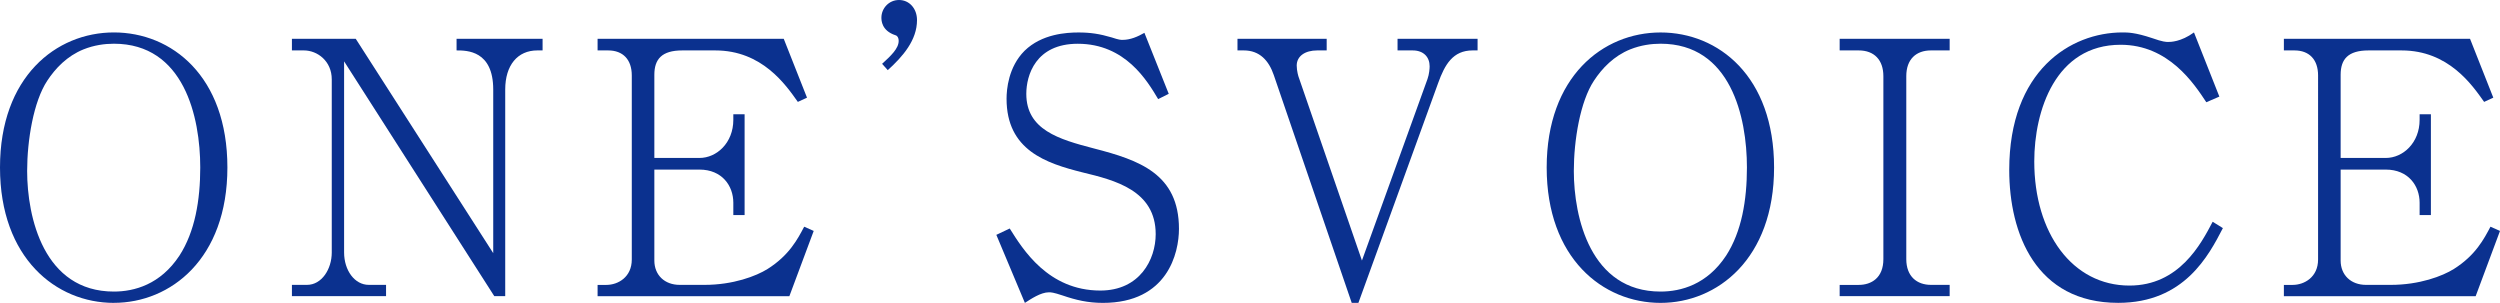
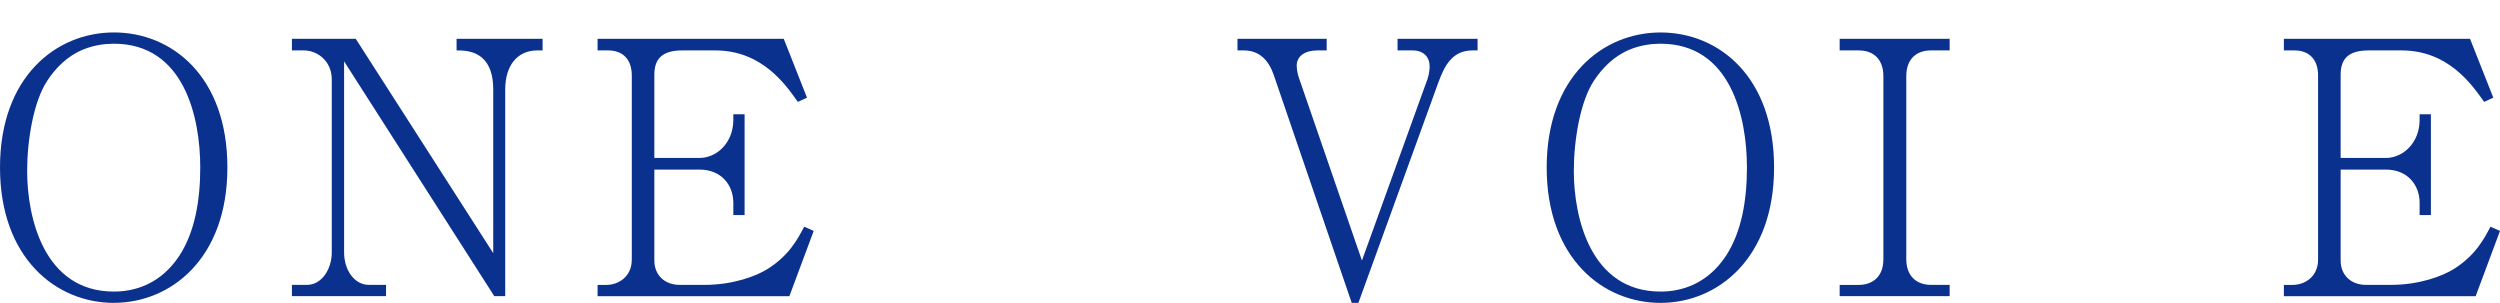
<svg xmlns="http://www.w3.org/2000/svg" id="_レイヤー_2" viewBox="0 0 709.1 85.91">
  <defs>
    <style>.cls-1{fill:#0b318f;stroke-width:0px;}</style>
  </defs>
  <g id="_テキスト">
    <path class="cls-1" d="M32.3,85.91C15.9,85.91,0,73.2,0,47.5S15.9,9.2,32.3,9.2s32.2,12.4,32.2,38.3-16.1,38.4-32.2,38.4ZM32.3,12.4c-2.6,0-5.6.4-8.6,1.6-4.7,1.9-8,5.4-10.3,8.9-3.9,5.9-5.7,16.9-5.7,25.6,0,13.1,4.7,34.2,24.6,34.2,5.8,0,13.2-2,18.6-10.2,4.4-6.8,5.9-15.7,5.9-25,0-14.3-4.6-35.1-24.5-35.1Z" />
    <path class="cls-1" d="M152.4,14.3c-5.6,0-9.1,4.2-9.1,11.1v58.6h-3.1L97.6,17.4v54.2c0,5.1,3,9.2,7,9.2h4.9v3.2h-26.7v-3.2h4.3c4.1,0,7-4.4,7-9.2V22.5c0-5.2-4.1-8.2-7.9-8.2h-3.4v-3.3h18.1l39,60.8V25.4c0-11.1-7.5-11.1-10.4-11.1v-3.3h24.4v3.3h-1.5Z" />
    <path class="cls-1" d="M223.9,84.01h-54.4v-3.2h2.5c3.3,0,7.2-2.2,7.2-7.2V21.4c0-4.5-2.5-7.1-6.7-7.1h-3v-3.3h52.8l6.6,16.7-2.6,1.2c-3.4-4.8-10.1-14.6-23.4-14.6h-9.4c-5.8,0-7.9,2.5-7.9,6.9v23.6h12.8c4.9,0,9.6-4.3,9.6-10.8v-1.6h3.2v28.6h-3.2v-3.5c0-4.8-3.2-9.4-9.6-9.4h-12.8v25.8c0,4.1,2.9,6.9,7.2,6.9h7c8.2,0,14.7-2.5,17.9-4.5,6.2-3.9,8.6-8.6,10.4-12l2.7,1.2-6.9,18.5Z" />
-     <path class="cls-1" d="M250.2,18.1c2.4-2.2,4.7-4.3,4.7-6.5,0-1.2-.7-1.6-.9-1.6-4-1.3-4-4.3-4-5,0-2.6,2.1-5,5-5s5.1,2.4,5.1,5.7c0,5.7-4,10.3-8.3,14.2l-1.6-1.8Z" />
-     <path class="cls-1" d="M312.8,85.91c-4.2,0-7.6-.8-11.4-2.1-2.7-.9-3.3-.9-3.9-.9-2.3,0-5.1,1.9-6.8,3l-8.1-19.3,3.8-1.8c3.7,5.9,10.9,17.6,25.7,17.6,11.2,0,15.7-8.8,15.7-16,0-12.4-11.6-15.3-20.7-17.5-10.4-2.6-21.6-6.3-21.6-20.9,0-2.6.5-9,5.1-13.6,4.9-4.8,11.9-5.2,15.3-5.2s6,.4,9.4,1.4c2.1.7,2.6.7,3.1.7,2.2,0,4.3-.9,6.2-2l6.9,17.3-3,1.5c-3.1-5.2-9.3-15.7-22.8-15.7-12,0-14.6,9-14.6,14.2,0,10.2,9.2,12.9,19.2,15.5,12.8,3.3,24.1,7.2,24.1,22.8,0,6.8-3.2,21-21.6,21Z" />
    <path class="cls-1" d="M417.7,14.3c-5.6,0-7.9,4-9.8,9.3l-22.6,62.3h-1.9l-22.1-64.6c-1.4-4.1-4-7-8.5-7h-1.8v-3.3h25.3v3.3h-2.7c-3.4,0-5.8,1.6-5.8,4.3,0,1.5.5,3.2.6,3.4l17.9,51.9,18.6-51.5c.5-1.4.6-3,.6-3.6,0-2.6-1.7-4.5-4.8-4.5h-4.3v-3.3h22.7v3.3h-1.4Z" />
    <path class="cls-1" d="M471,85.91c-16.4,0-32.3-12.7-32.3-38.4s15.9-38.3,32.3-38.3,32.2,12.4,32.2,38.3-16.1,38.4-32.2,38.4ZM471,12.4c-2.6,0-5.6.4-8.6,1.6-4.7,1.9-8,5.4-10.3,8.9-3.9,5.9-5.7,16.9-5.7,25.6,0,13.1,4.7,34.2,24.6,34.2,5.8,0,13.2-2,18.6-10.2,4.4-6.8,5.9-15.7,5.9-25,0-14.3-4.6-35.1-24.5-35.1Z" />
    <path class="cls-1" d="M521.8,84.01v-3.2h5.4c3.6,0,7-2,7-7.3V21.6c0-4.6-2.6-7.3-7-7.3h-5.4v-3.3h31.2v3.3h-5.3c-4.2,0-7,2.5-7,7.3v51.9c0,4.9,3,7.3,7,7.3h5.3v3.2h-31.2Z" />
-     <path class="cls-1" d="M630.5,64.7c-4,7.7-10.9,21.2-29.7,21.2-23.3,0-30.9-19.6-30.9-37.7,0-28.2,17.4-39,32.1-39,1.5,0,3.6,0,8.4,1.6,3.1,1.1,4,1.1,4.6,1.1s3.6,0,7.3-2.7l7.2,18.2-3.7,1.6c-3.5-5.3-10.7-16.3-24.3-16.3-18.5,0-24.5,18.7-24.5,33.1,0,20.3,10.8,35.2,27,35.2,14.1,0,20.3-11.8,23.6-18.1l2.9,1.8Z" />
    <path class="cls-1" d="M702.2,84.01h-54.4v-3.2h2.5c3.3,0,7.2-2.2,7.2-7.2V21.4c0-4.5-2.5-7.1-6.7-7.1h-3v-3.3h52.8l6.6,16.7-2.6,1.2c-3.4-4.8-10.1-14.6-23.4-14.6h-9.4c-5.8,0-7.9,2.5-7.9,6.9v23.6h12.8c4.9,0,9.6-4.3,9.6-10.8v-1.6h3.2v28.6h-3.2v-3.5c0-4.8-3.2-9.4-9.6-9.4h-12.8v25.8c0,4.1,2.9,6.9,7.2,6.9h7c8.2,0,14.7-2.5,17.9-4.5,6.2-3.9,8.6-8.6,10.4-12l2.7,1.2-6.9,18.5Z" />
  </g>
</svg>